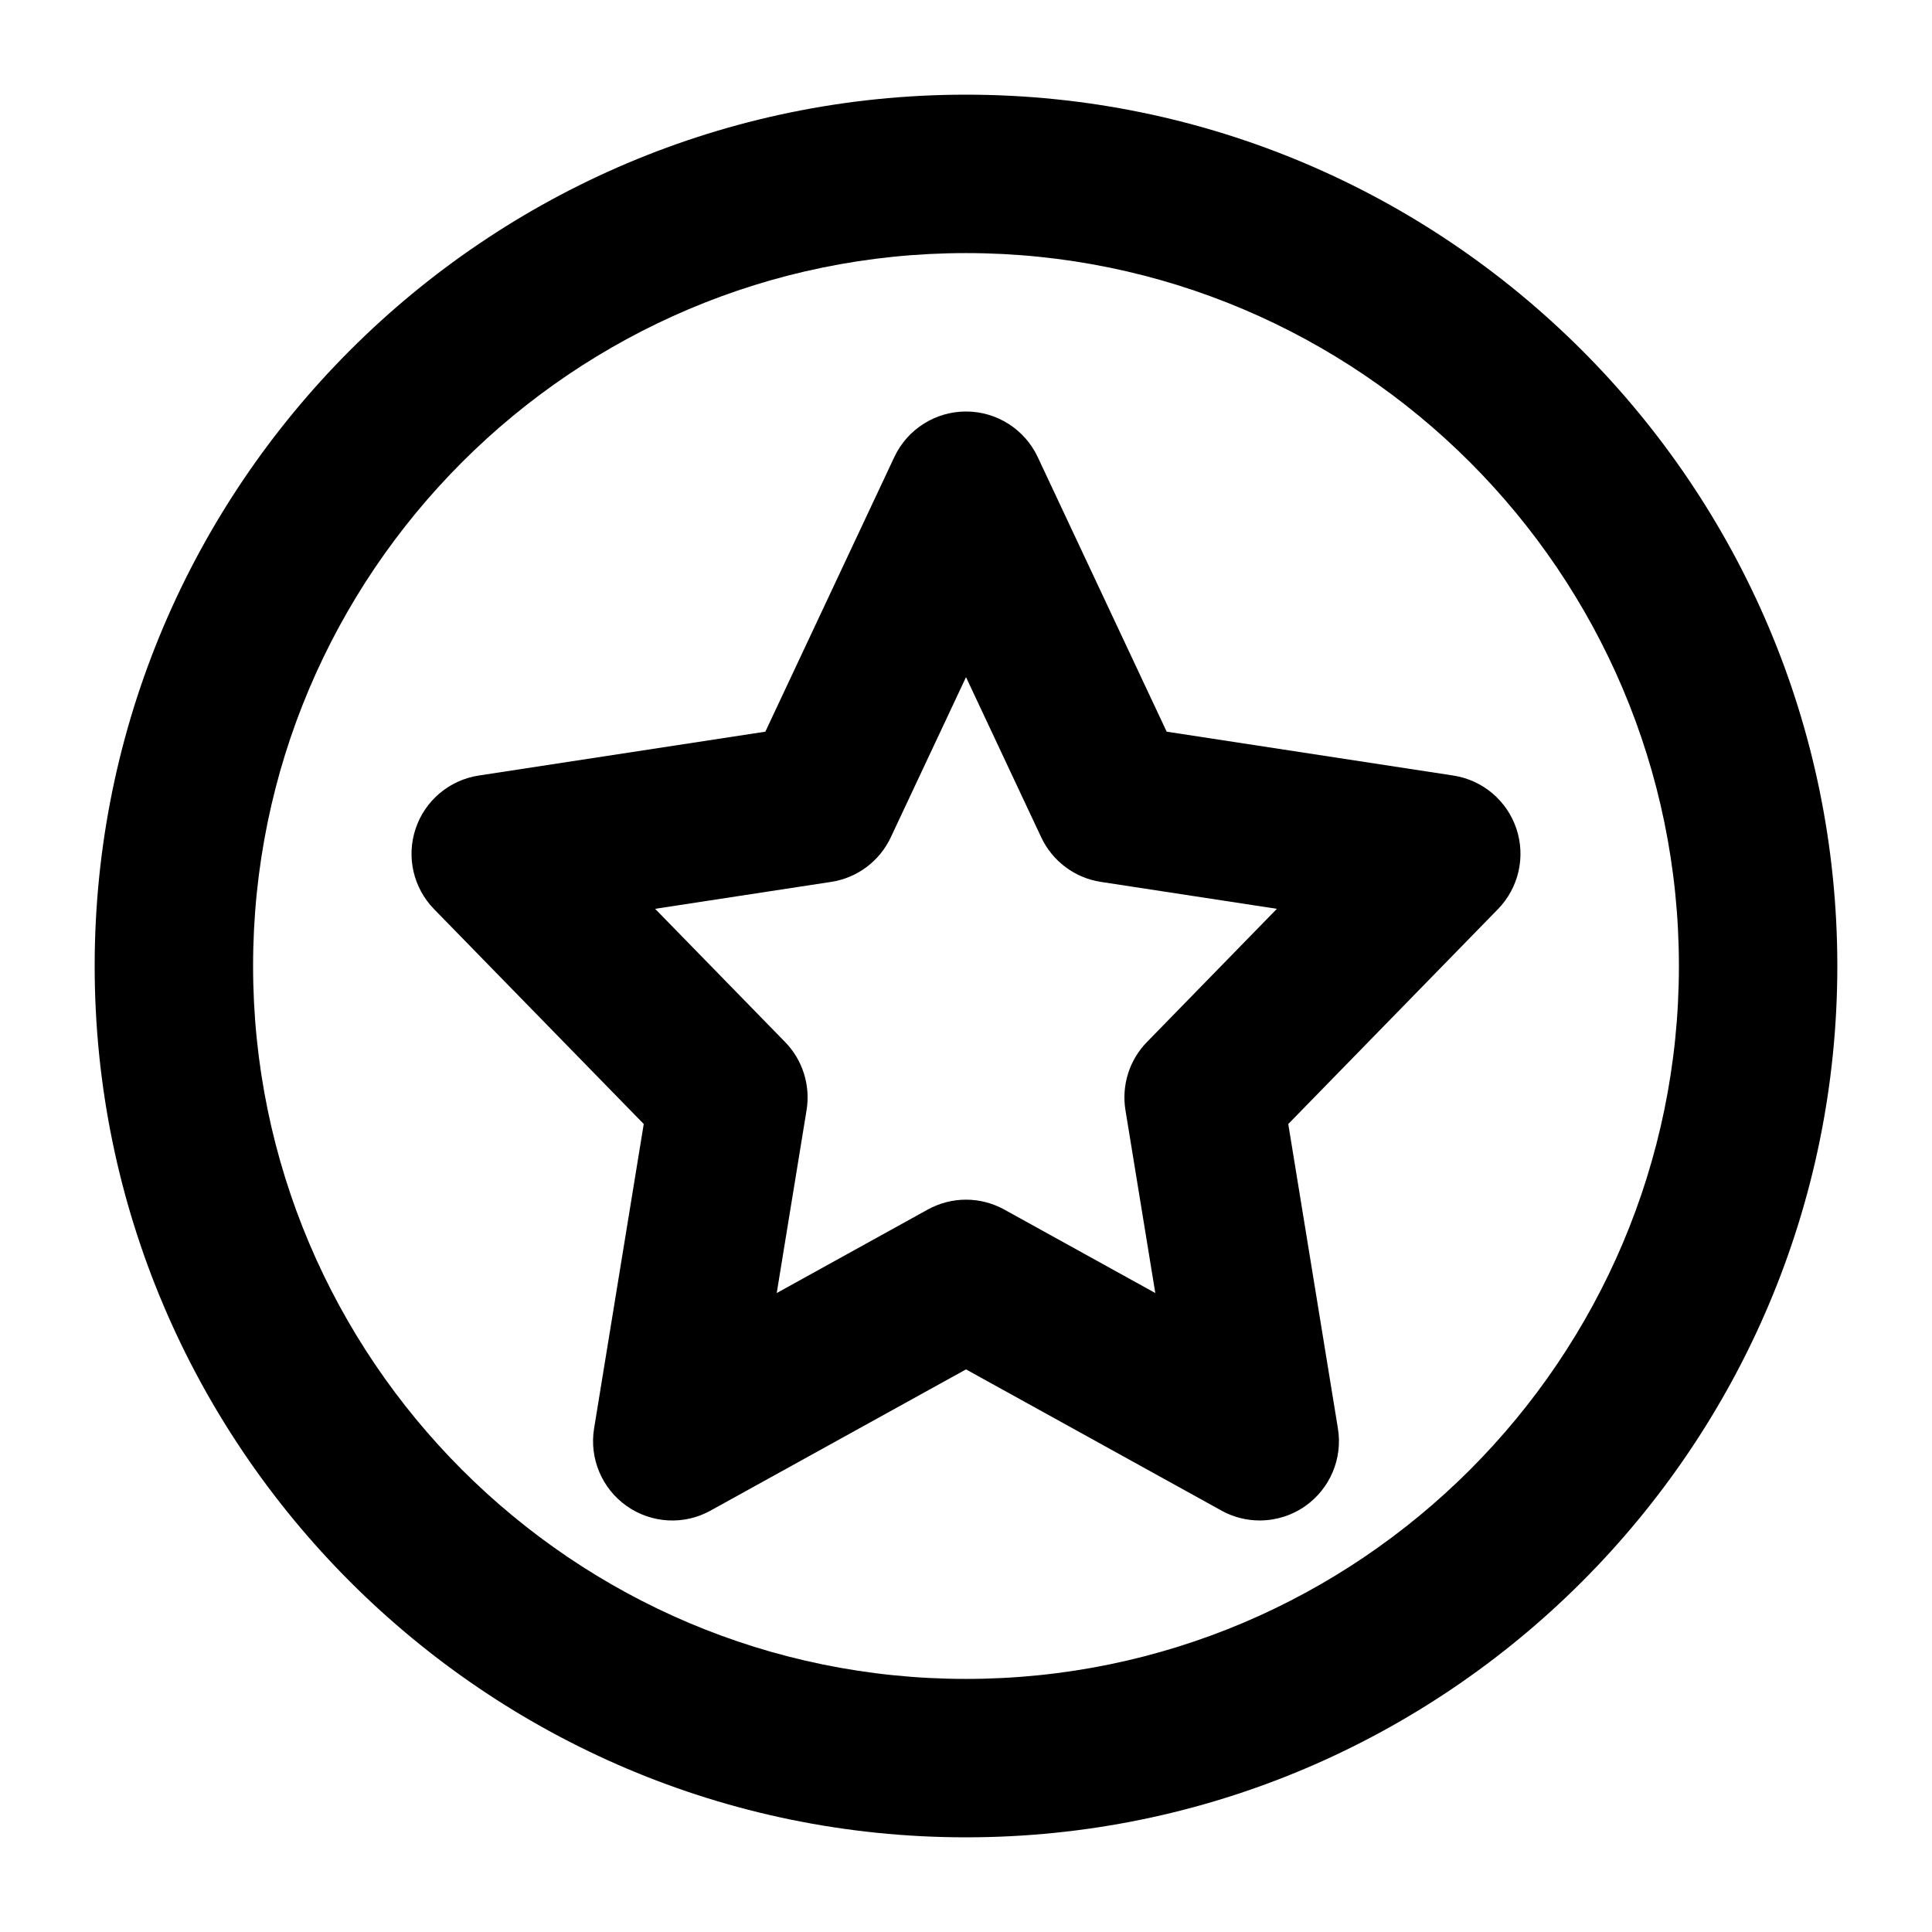
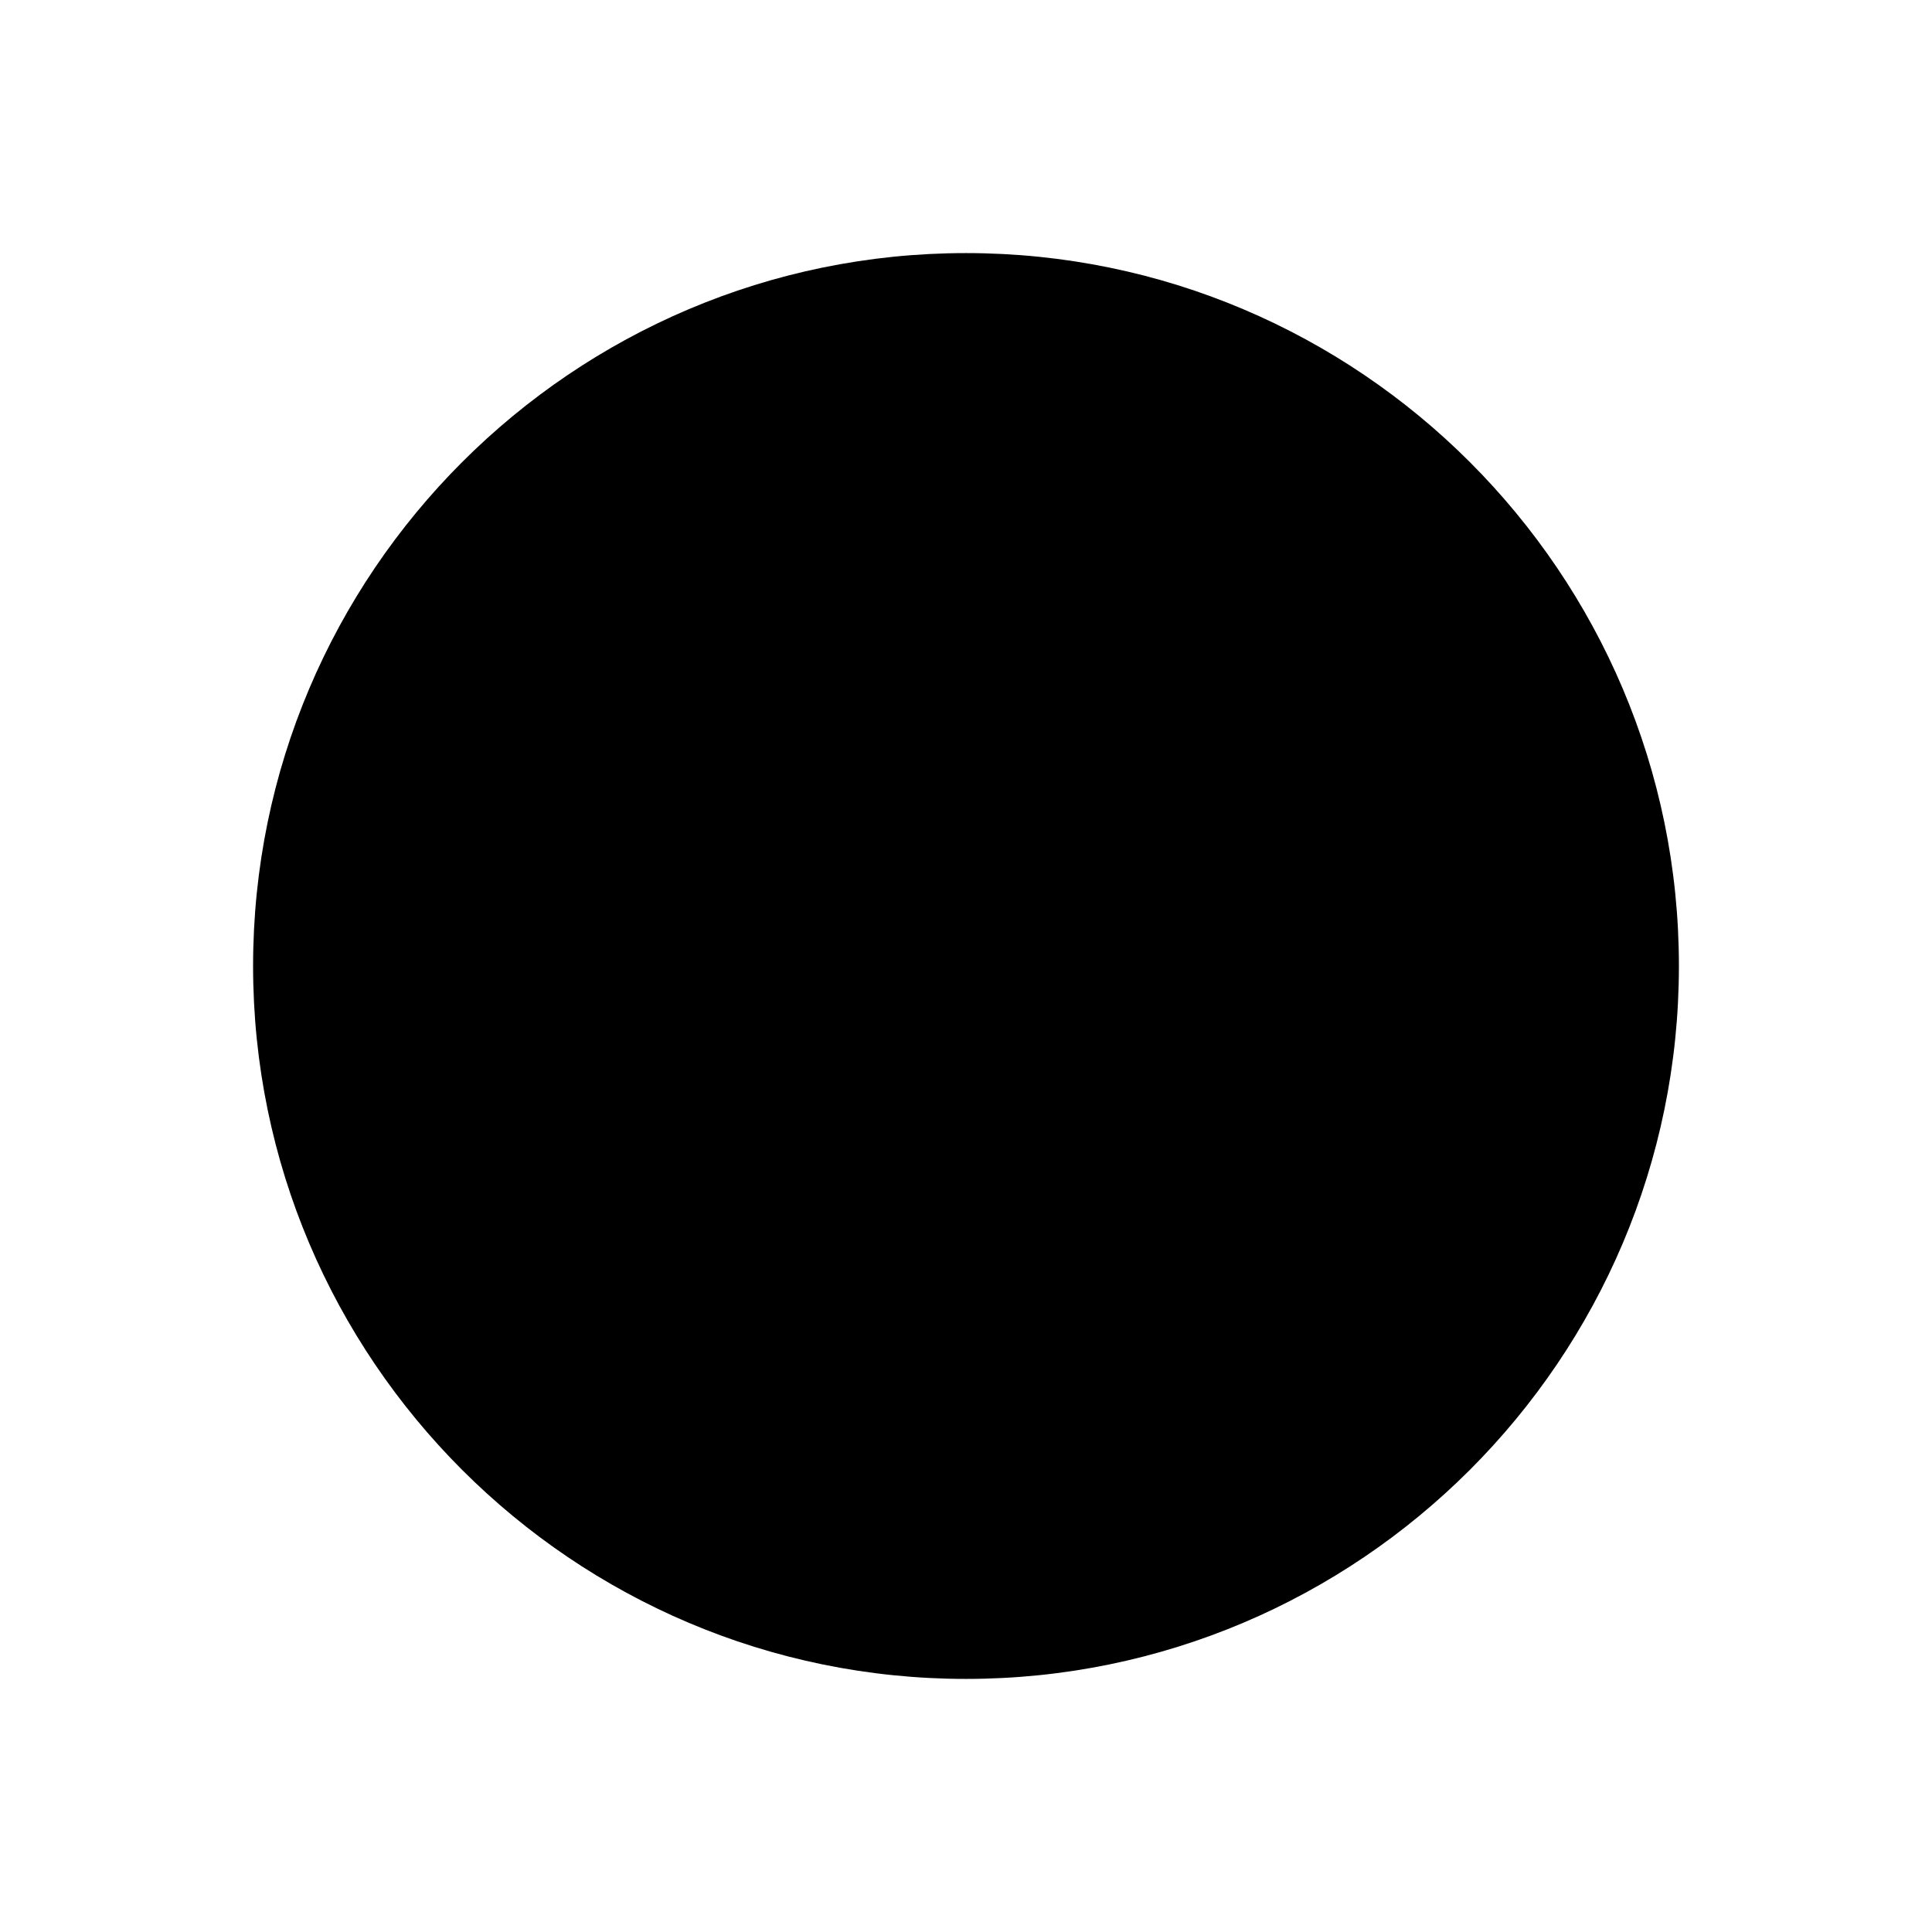
<svg xmlns="http://www.w3.org/2000/svg" fill="#000000" width="800px" height="800px" version="1.1" viewBox="144 144 512 512">
  <g>
-     <path d="m400 169.09c-127.33 0-230.91 103.59-230.91 230.91 0 127.32 103.59 230.91 230.91 230.91 127.32 0 230.91-103.59 230.91-230.91-0.004-127.33-103.59-230.91-230.91-230.91zm0 419.84c-104.18 0-188.93-84.746-188.93-188.93 0-104.18 84.746-188.93 188.93-188.93 104.18 0 188.93 84.746 188.93 188.93-0.004 104.18-84.75 188.93-188.93 188.93z" />
-     <path d="m453.18 337.9-34.172-72.773c-3.465-7.379-10.867-12.074-19.004-12.074s-15.539 4.695-19.004 12.074l-34.176 72.773-75.953 11.625c-7.769 1.188-14.227 6.621-16.727 14.082s-0.613 15.684 4.879 21.32l55.574 56.949-13.16 80.688c-1.293 7.934 2.07 15.906 8.629 20.543 6.582 4.633 15.234 5.125 22.246 1.211l67.691-37.414 67.691 37.414c3.156 1.762 6.66 2.621 10.145 2.621 4.242 0 8.488-1.293 12.094-3.832 6.559-4.633 9.922-12.609 8.629-20.543l-13.16-80.688 55.574-56.949c5.492-5.637 7.379-13.859 4.879-21.32s-8.957-12.895-16.727-14.082zm-5.227 82.246c-4.652 4.758-6.766 11.461-5.699 18.039l7.914 48.484-40.016-22.121c-3.156-1.742-6.641-2.625-10.148-2.625-3.504 0-6.992 0.883-10.148 2.625l-40.016 22.121 7.914-48.484c1.066-6.582-1.047-13.285-5.699-18.039l-34.441-35.301 46.637-7.133c6.91-1.047 12.855-5.492 15.824-11.828l19.93-42.434 19.926 42.434c2.973 6.336 8.918 10.781 15.824 11.828l46.637 7.133z" />
+     <path d="m400 169.09zm0 419.84c-104.18 0-188.93-84.746-188.93-188.93 0-104.18 84.746-188.93 188.93-188.93 104.18 0 188.93 84.746 188.93 188.93-0.004 104.18-84.75 188.93-188.93 188.93z" />
  </g>
</svg>